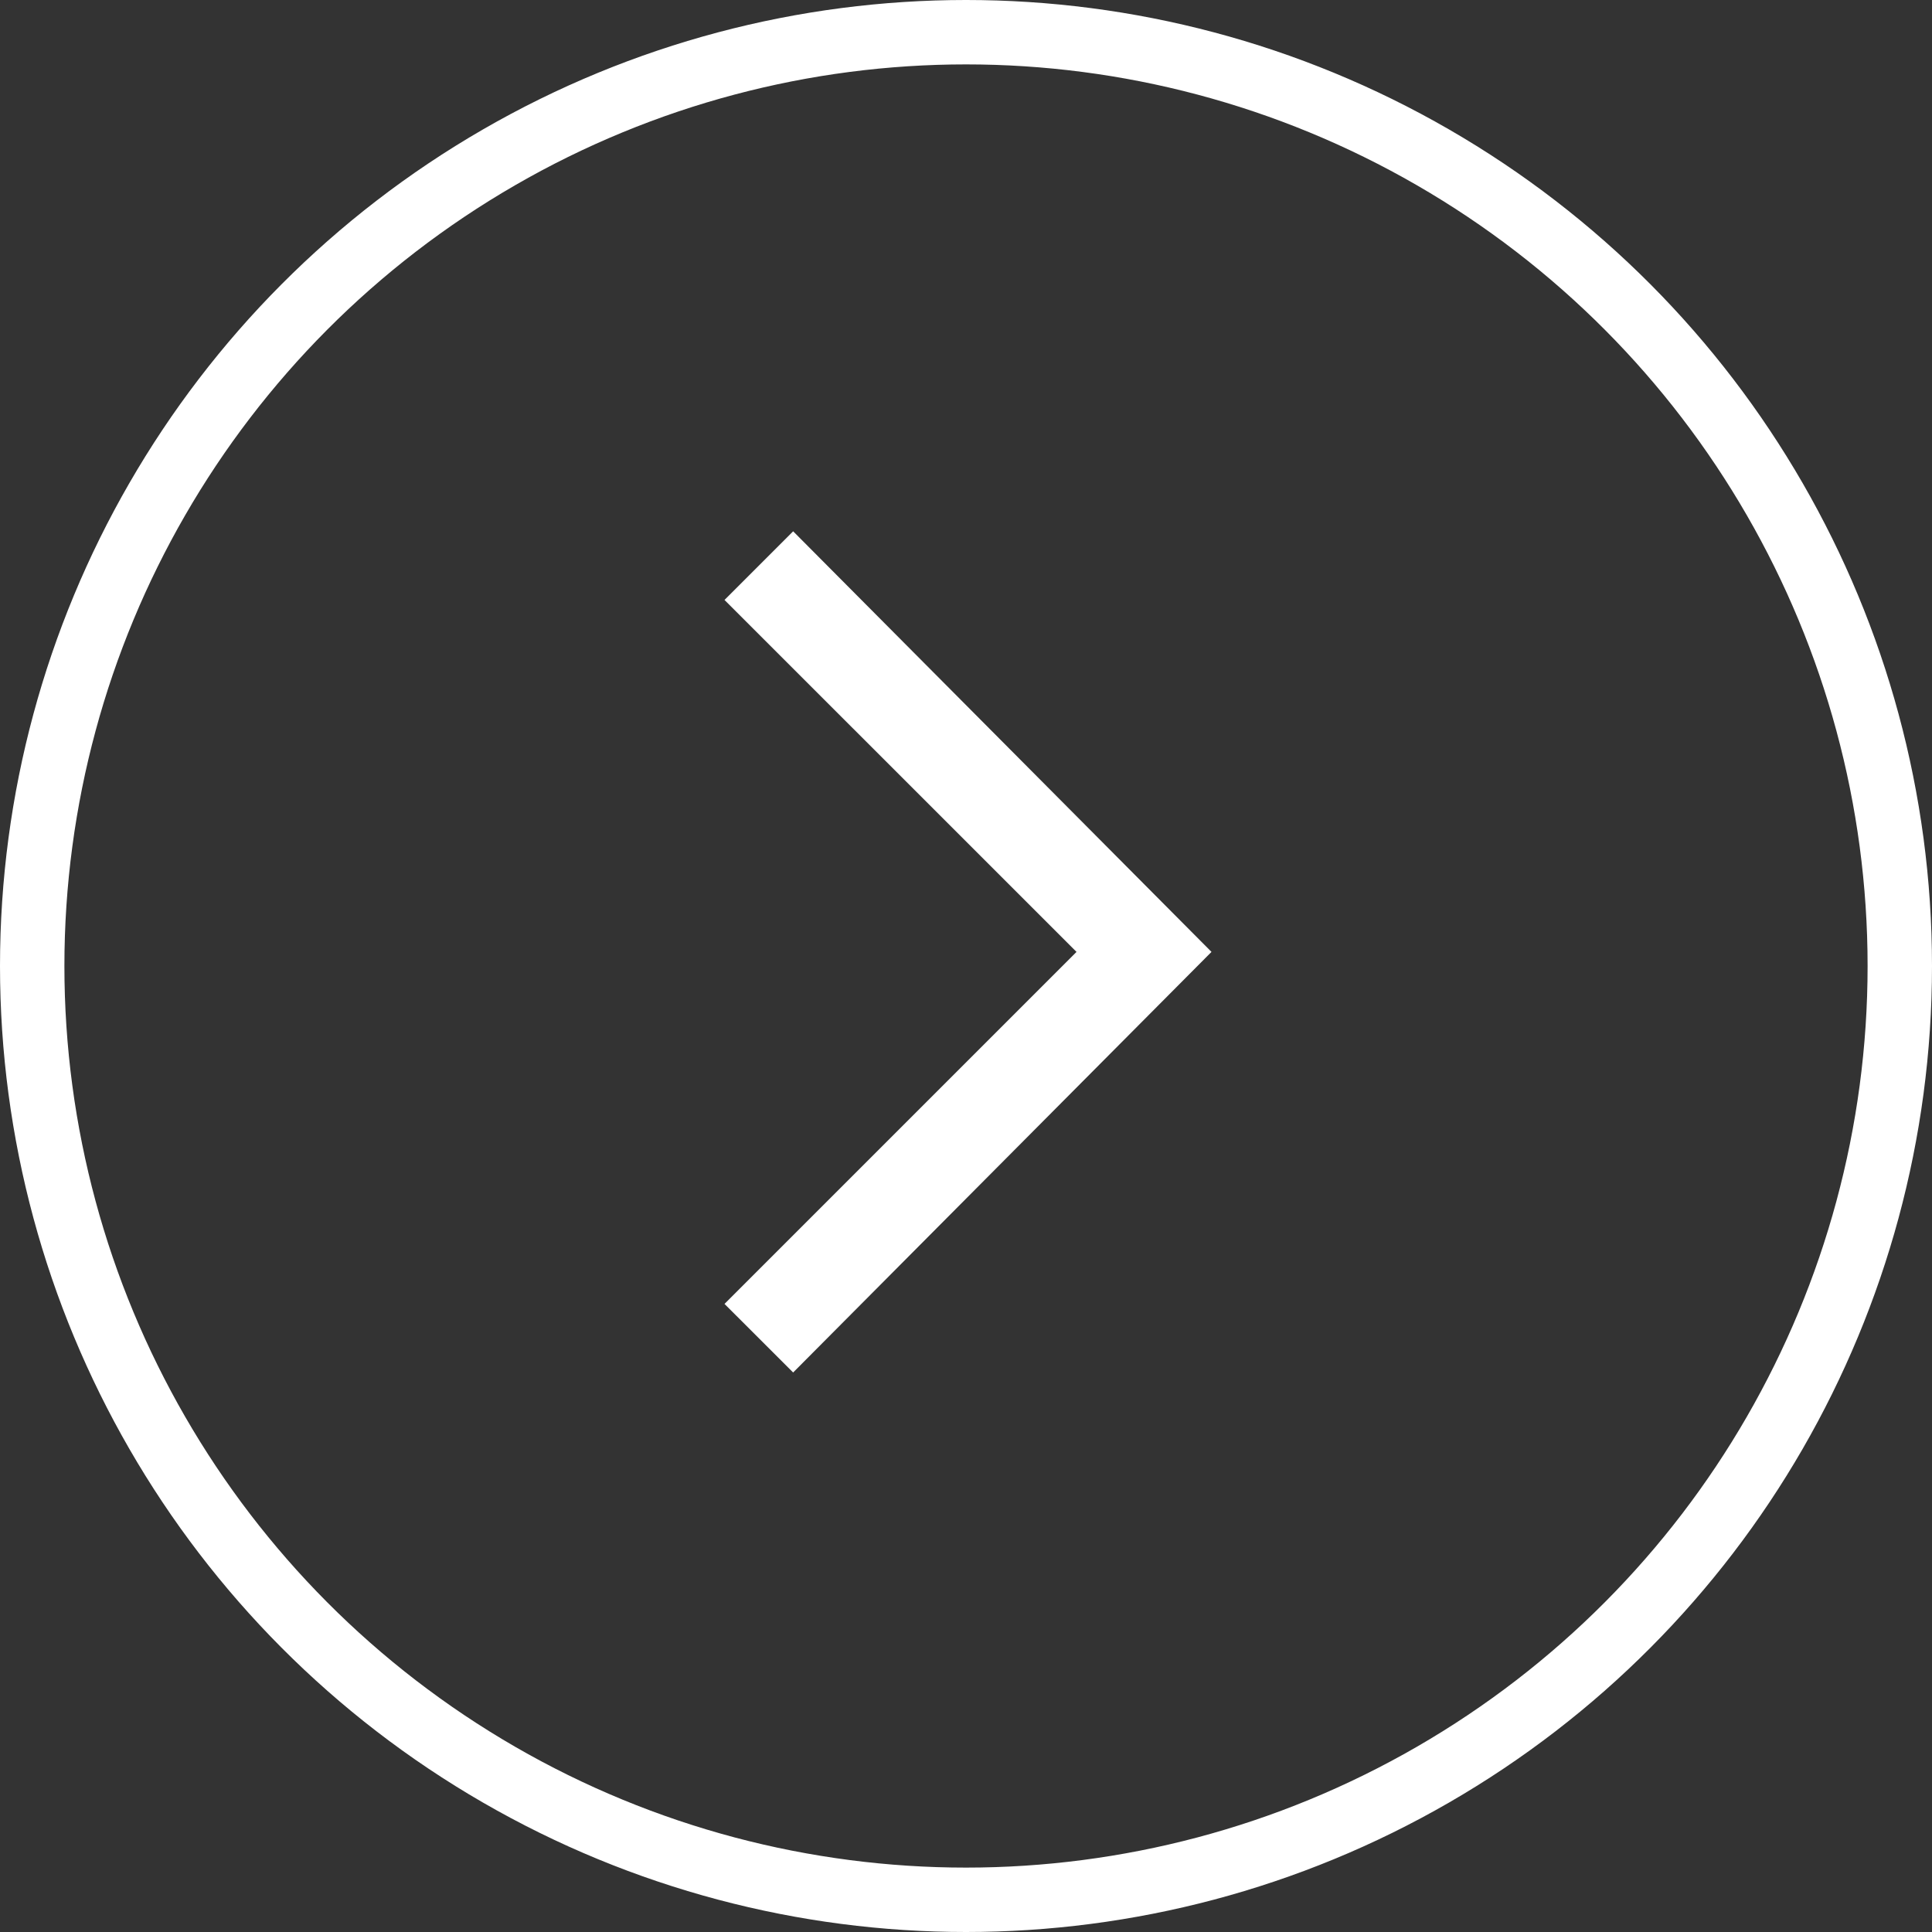
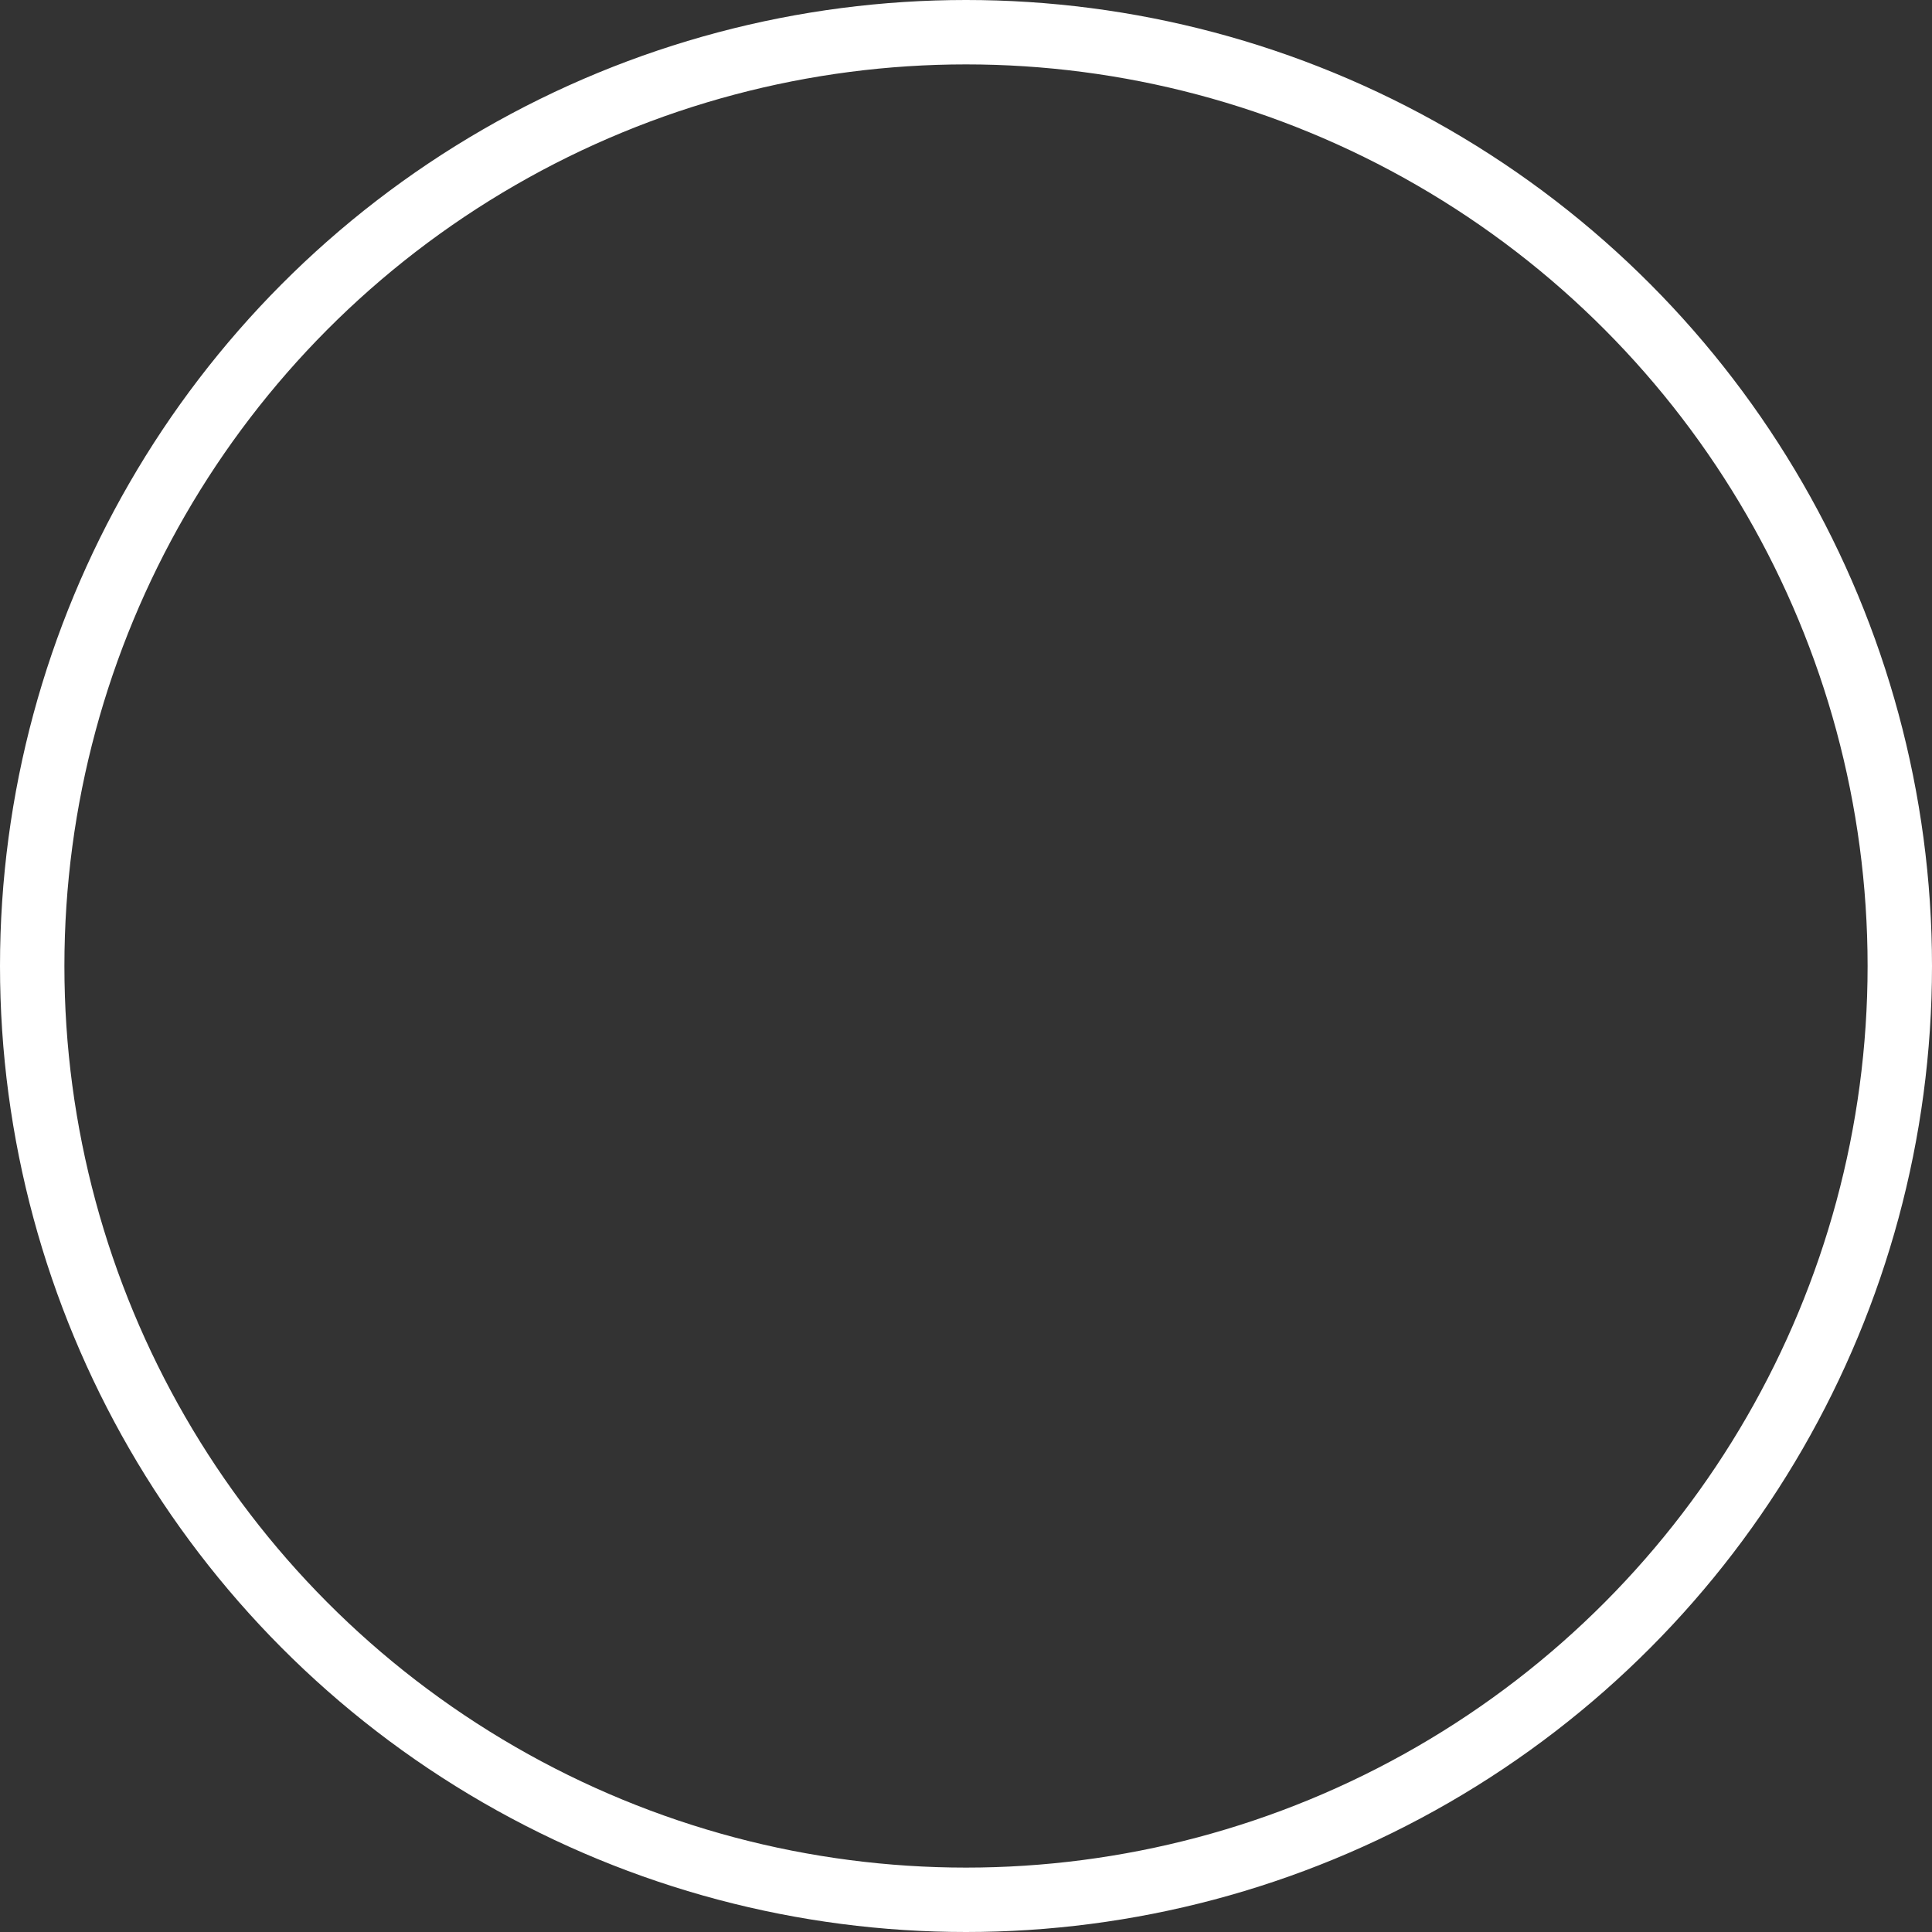
<svg xmlns="http://www.w3.org/2000/svg" width="30" height="30" viewBox="0 0 30 30" fill="none">
  <rect x="0" y="0" width="30" height="30" fill="#333333" stroke="none" />
-   <path d="M12.316 8.25L11.25 9.316L16.716 14.781L11.25 20.247L12.316 21.312L18.812 14.781L12.316 8.25Z" fill="white" />
  <circle cx="15" cy="15" r="14.5" stroke="white" />
</svg>